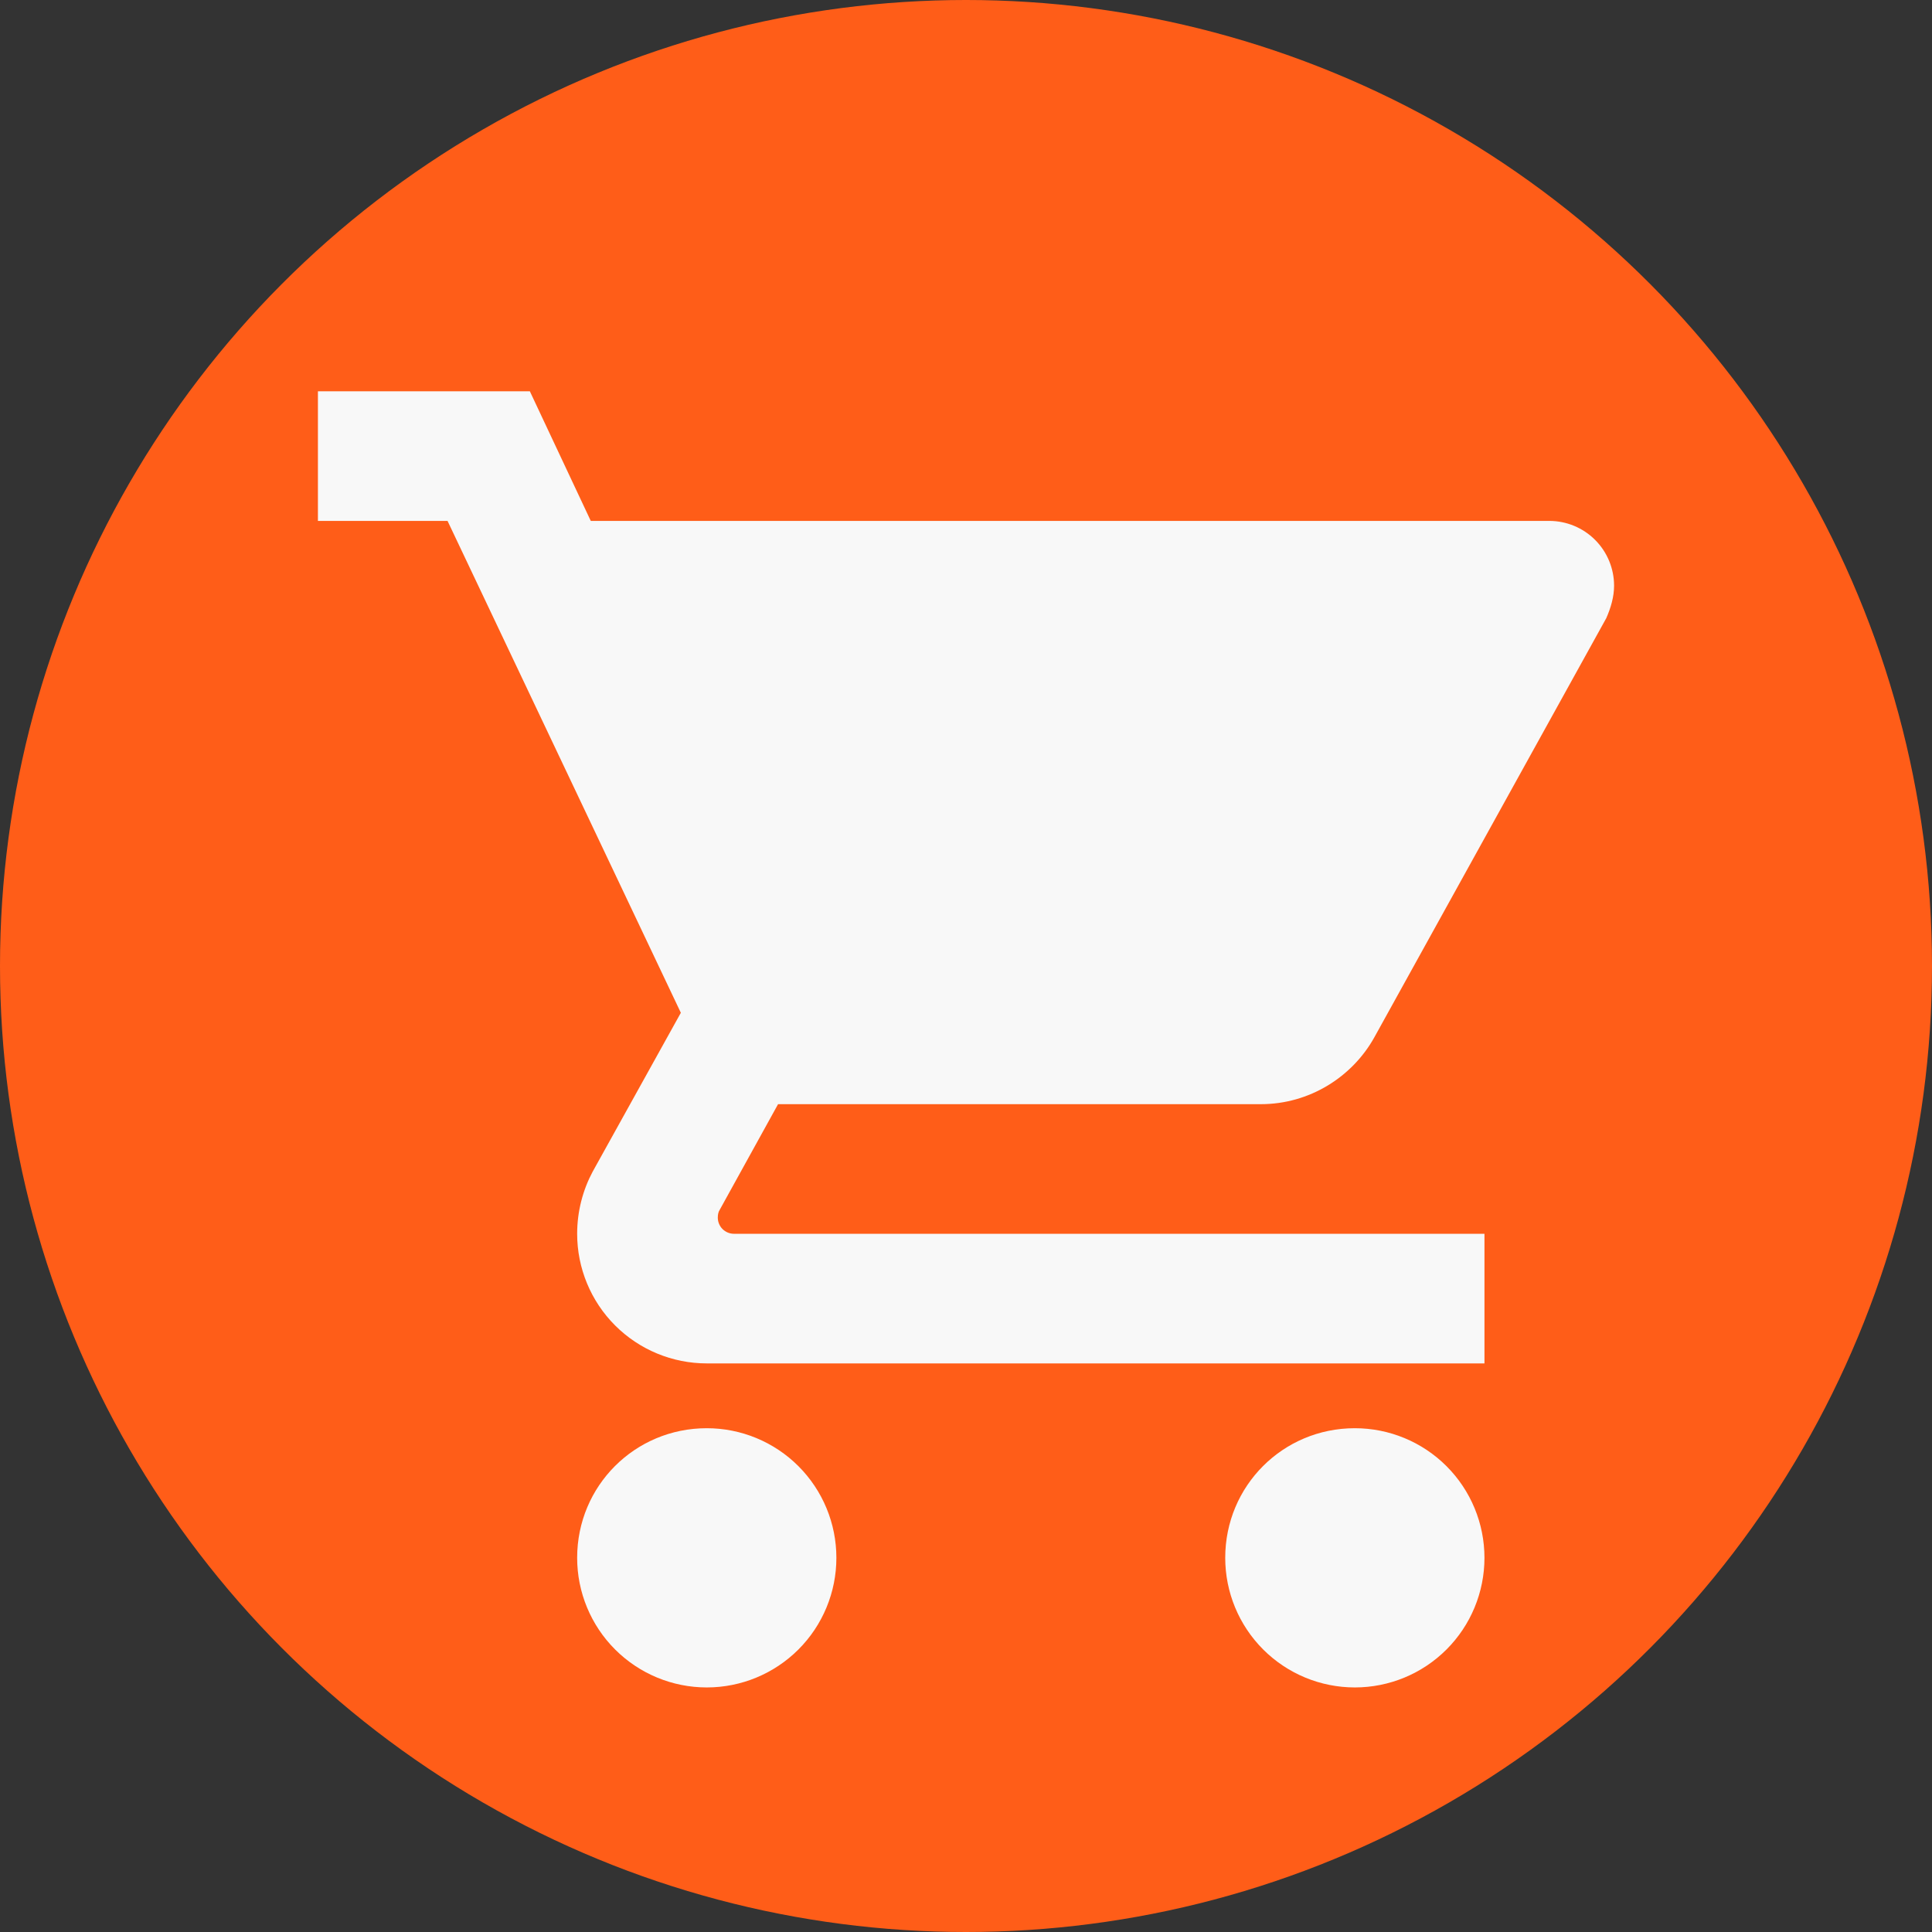
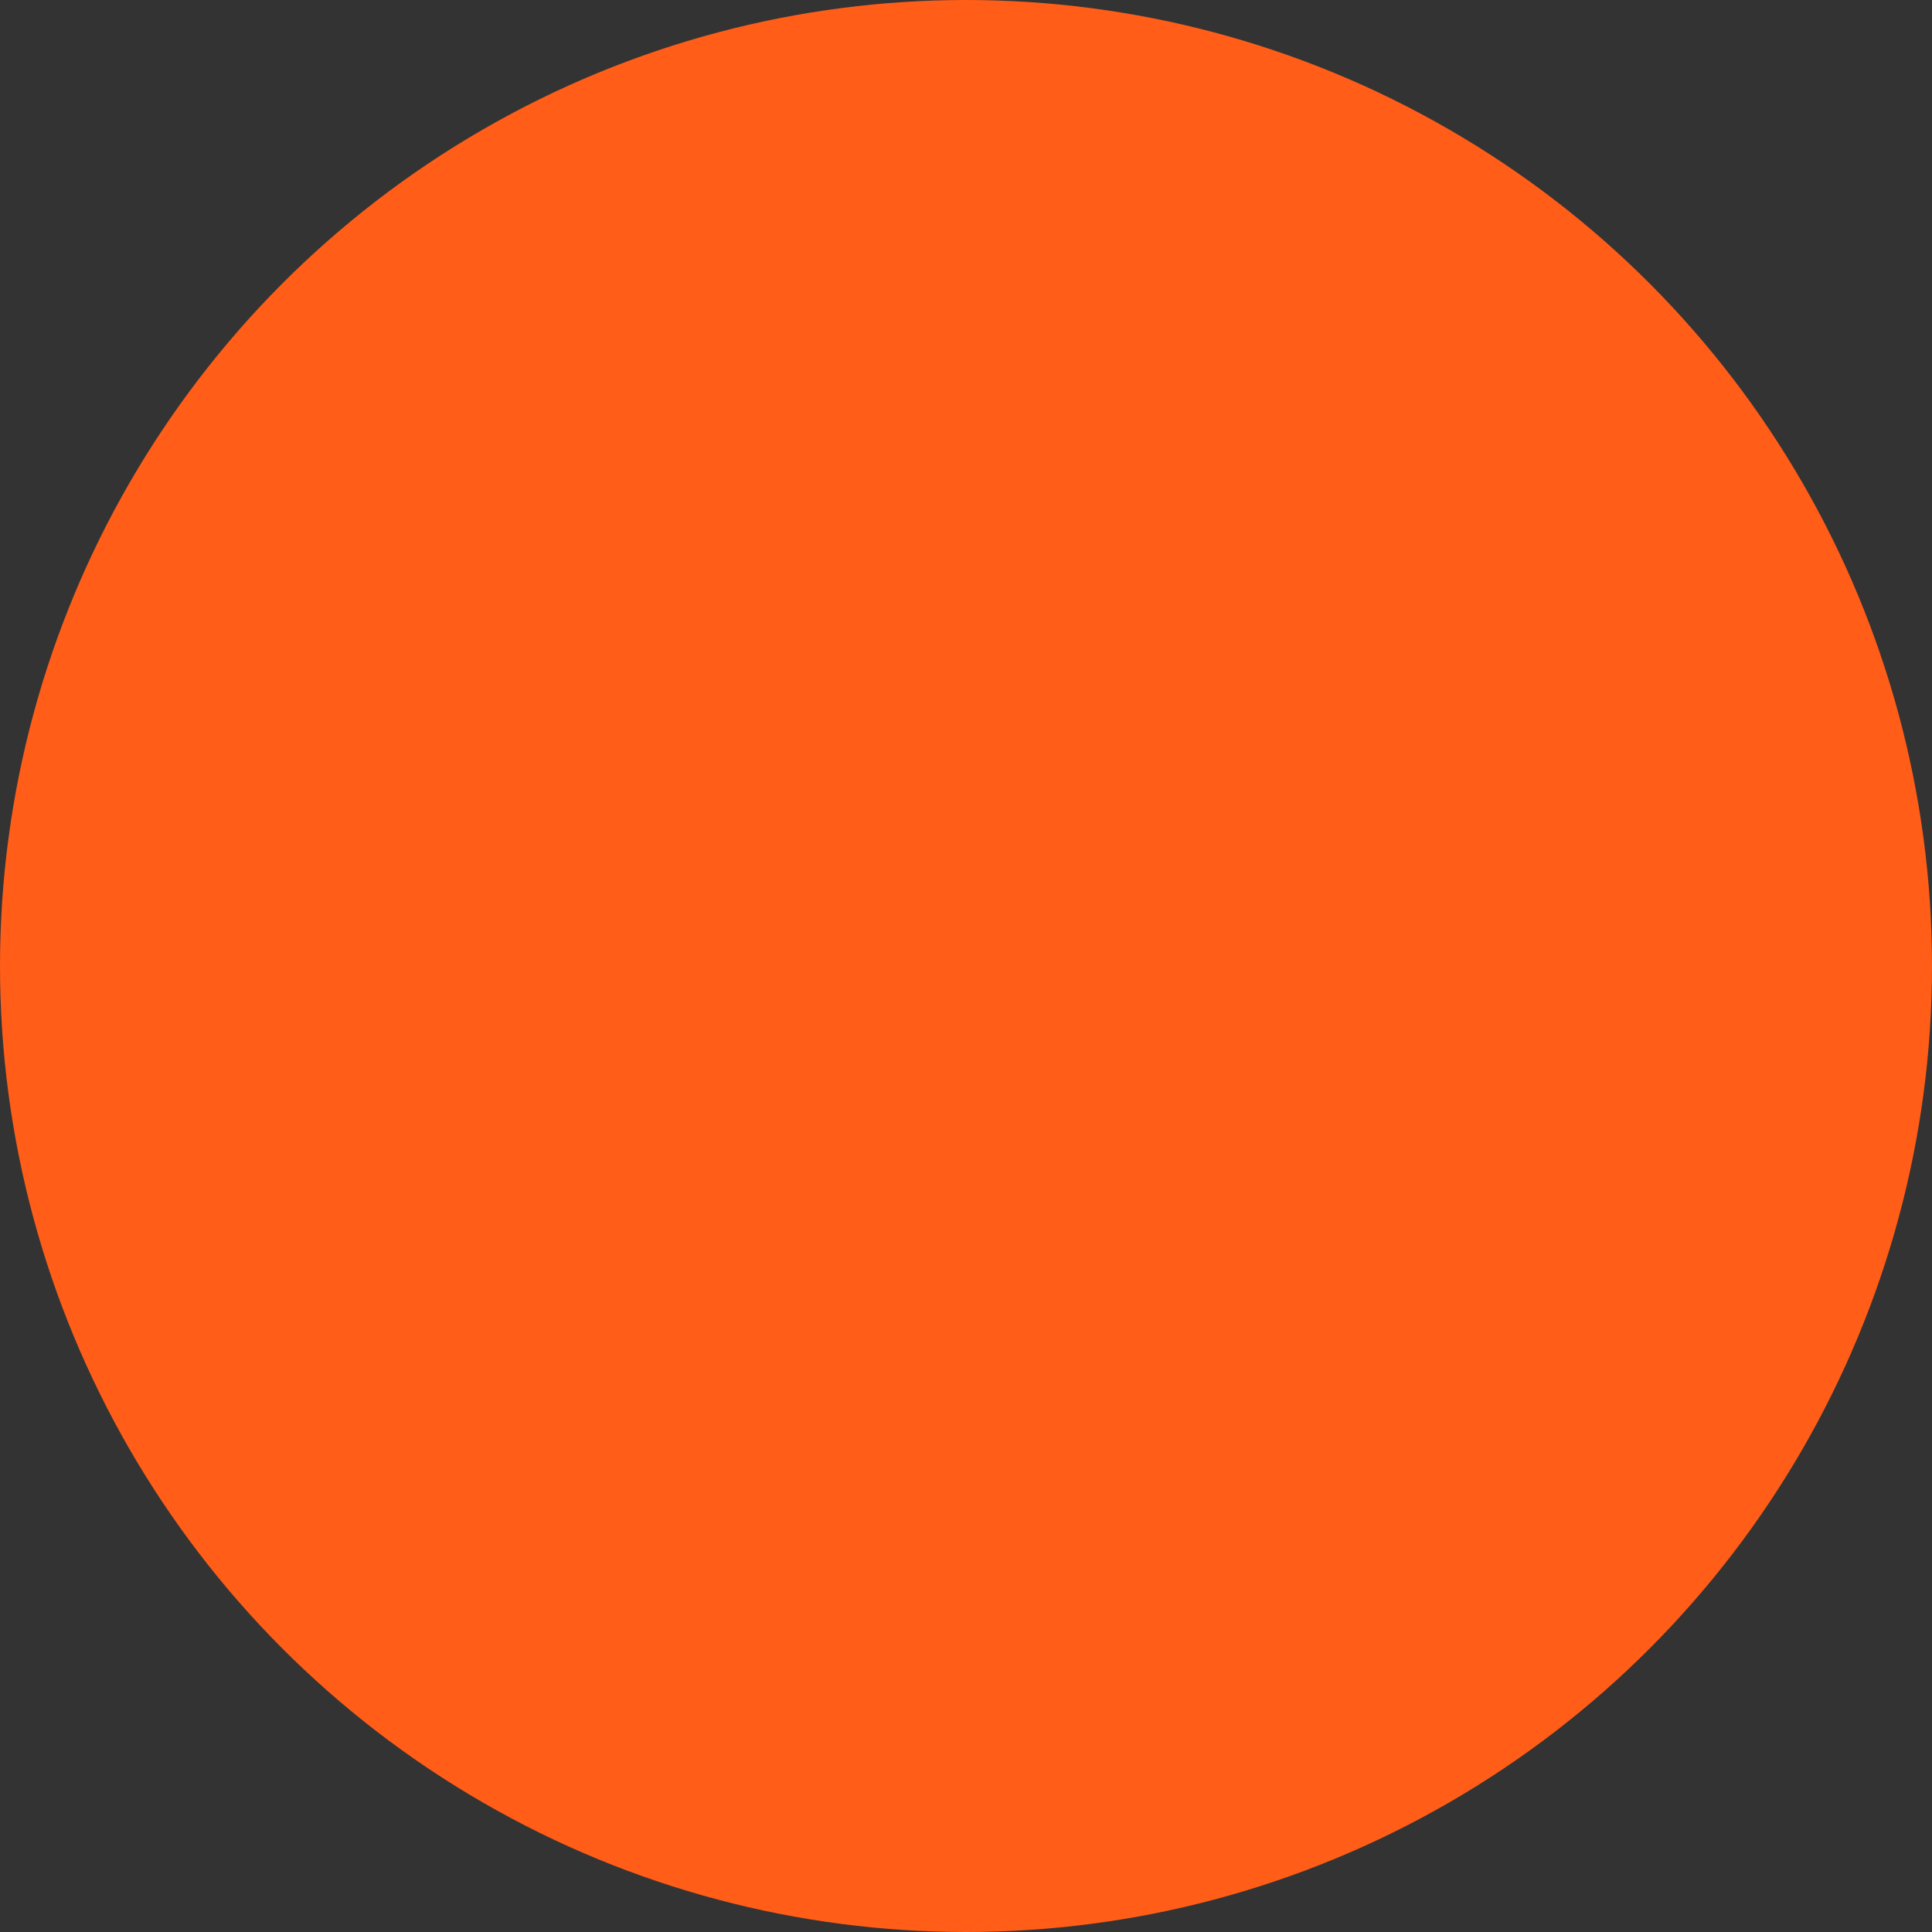
<svg xmlns="http://www.w3.org/2000/svg" width="79" height="79" viewBox="0 0 79 79" fill="none">
  <rect x="0" y="0" width="79" height="79" fill="#333333" stroke="none" />
  <circle cx="39.5" cy="39.5" r="39.5" fill="#FF5D18" />
  <g clip-path="url(#clip0_570_677)">
-     <path d="M55.4 58.4C52.459 58.4 50.1 60.758 50.1 63.7C50.1 65.106 50.658 66.454 51.652 67.448C52.646 68.442 53.994 69 55.4 69C56.806 69 58.154 68.442 59.148 67.448C60.142 66.454 60.7 65.106 60.7 63.7C60.7 62.294 60.142 60.946 59.148 59.952C58.154 58.958 56.806 58.4 55.4 58.4ZM13 16V21.3H18.3L27.84 41.413L24.236 47.906C23.838 48.648 23.6 49.523 23.6 50.45C23.6 51.856 24.158 53.204 25.152 54.198C26.146 55.192 27.494 55.75 28.9 55.75H60.7V50.45H30.013C29.837 50.45 29.669 50.38 29.544 50.256C29.42 50.132 29.351 49.963 29.351 49.788C29.351 49.655 29.377 49.549 29.43 49.469L31.815 45.15H51.557C53.545 45.15 55.294 44.037 56.195 42.42L65.682 25.275C65.868 24.851 66 24.401 66 23.95C66 23.247 65.721 22.573 65.224 22.076C64.727 21.579 64.053 21.3 63.35 21.3H24.157L21.666 16M28.9 58.4C25.959 58.4 23.6 60.758 23.6 63.7C23.6 65.106 24.158 66.454 25.152 67.448C26.146 68.442 27.494 69 28.9 69C30.306 69 31.654 68.442 32.648 67.448C33.642 66.454 34.2 65.106 34.2 63.7C34.2 62.294 33.642 60.946 32.648 59.952C31.654 58.958 30.306 58.4 28.9 58.4Z" fill="#F8F8F8" />
-   </g>
+     </g>
  <defs>
    <clipPath id="clip0_570_677">
      <rect width="53" height="53" fill="white" transform="translate(13 16)" />
    </clipPath>
  </defs>
</svg>